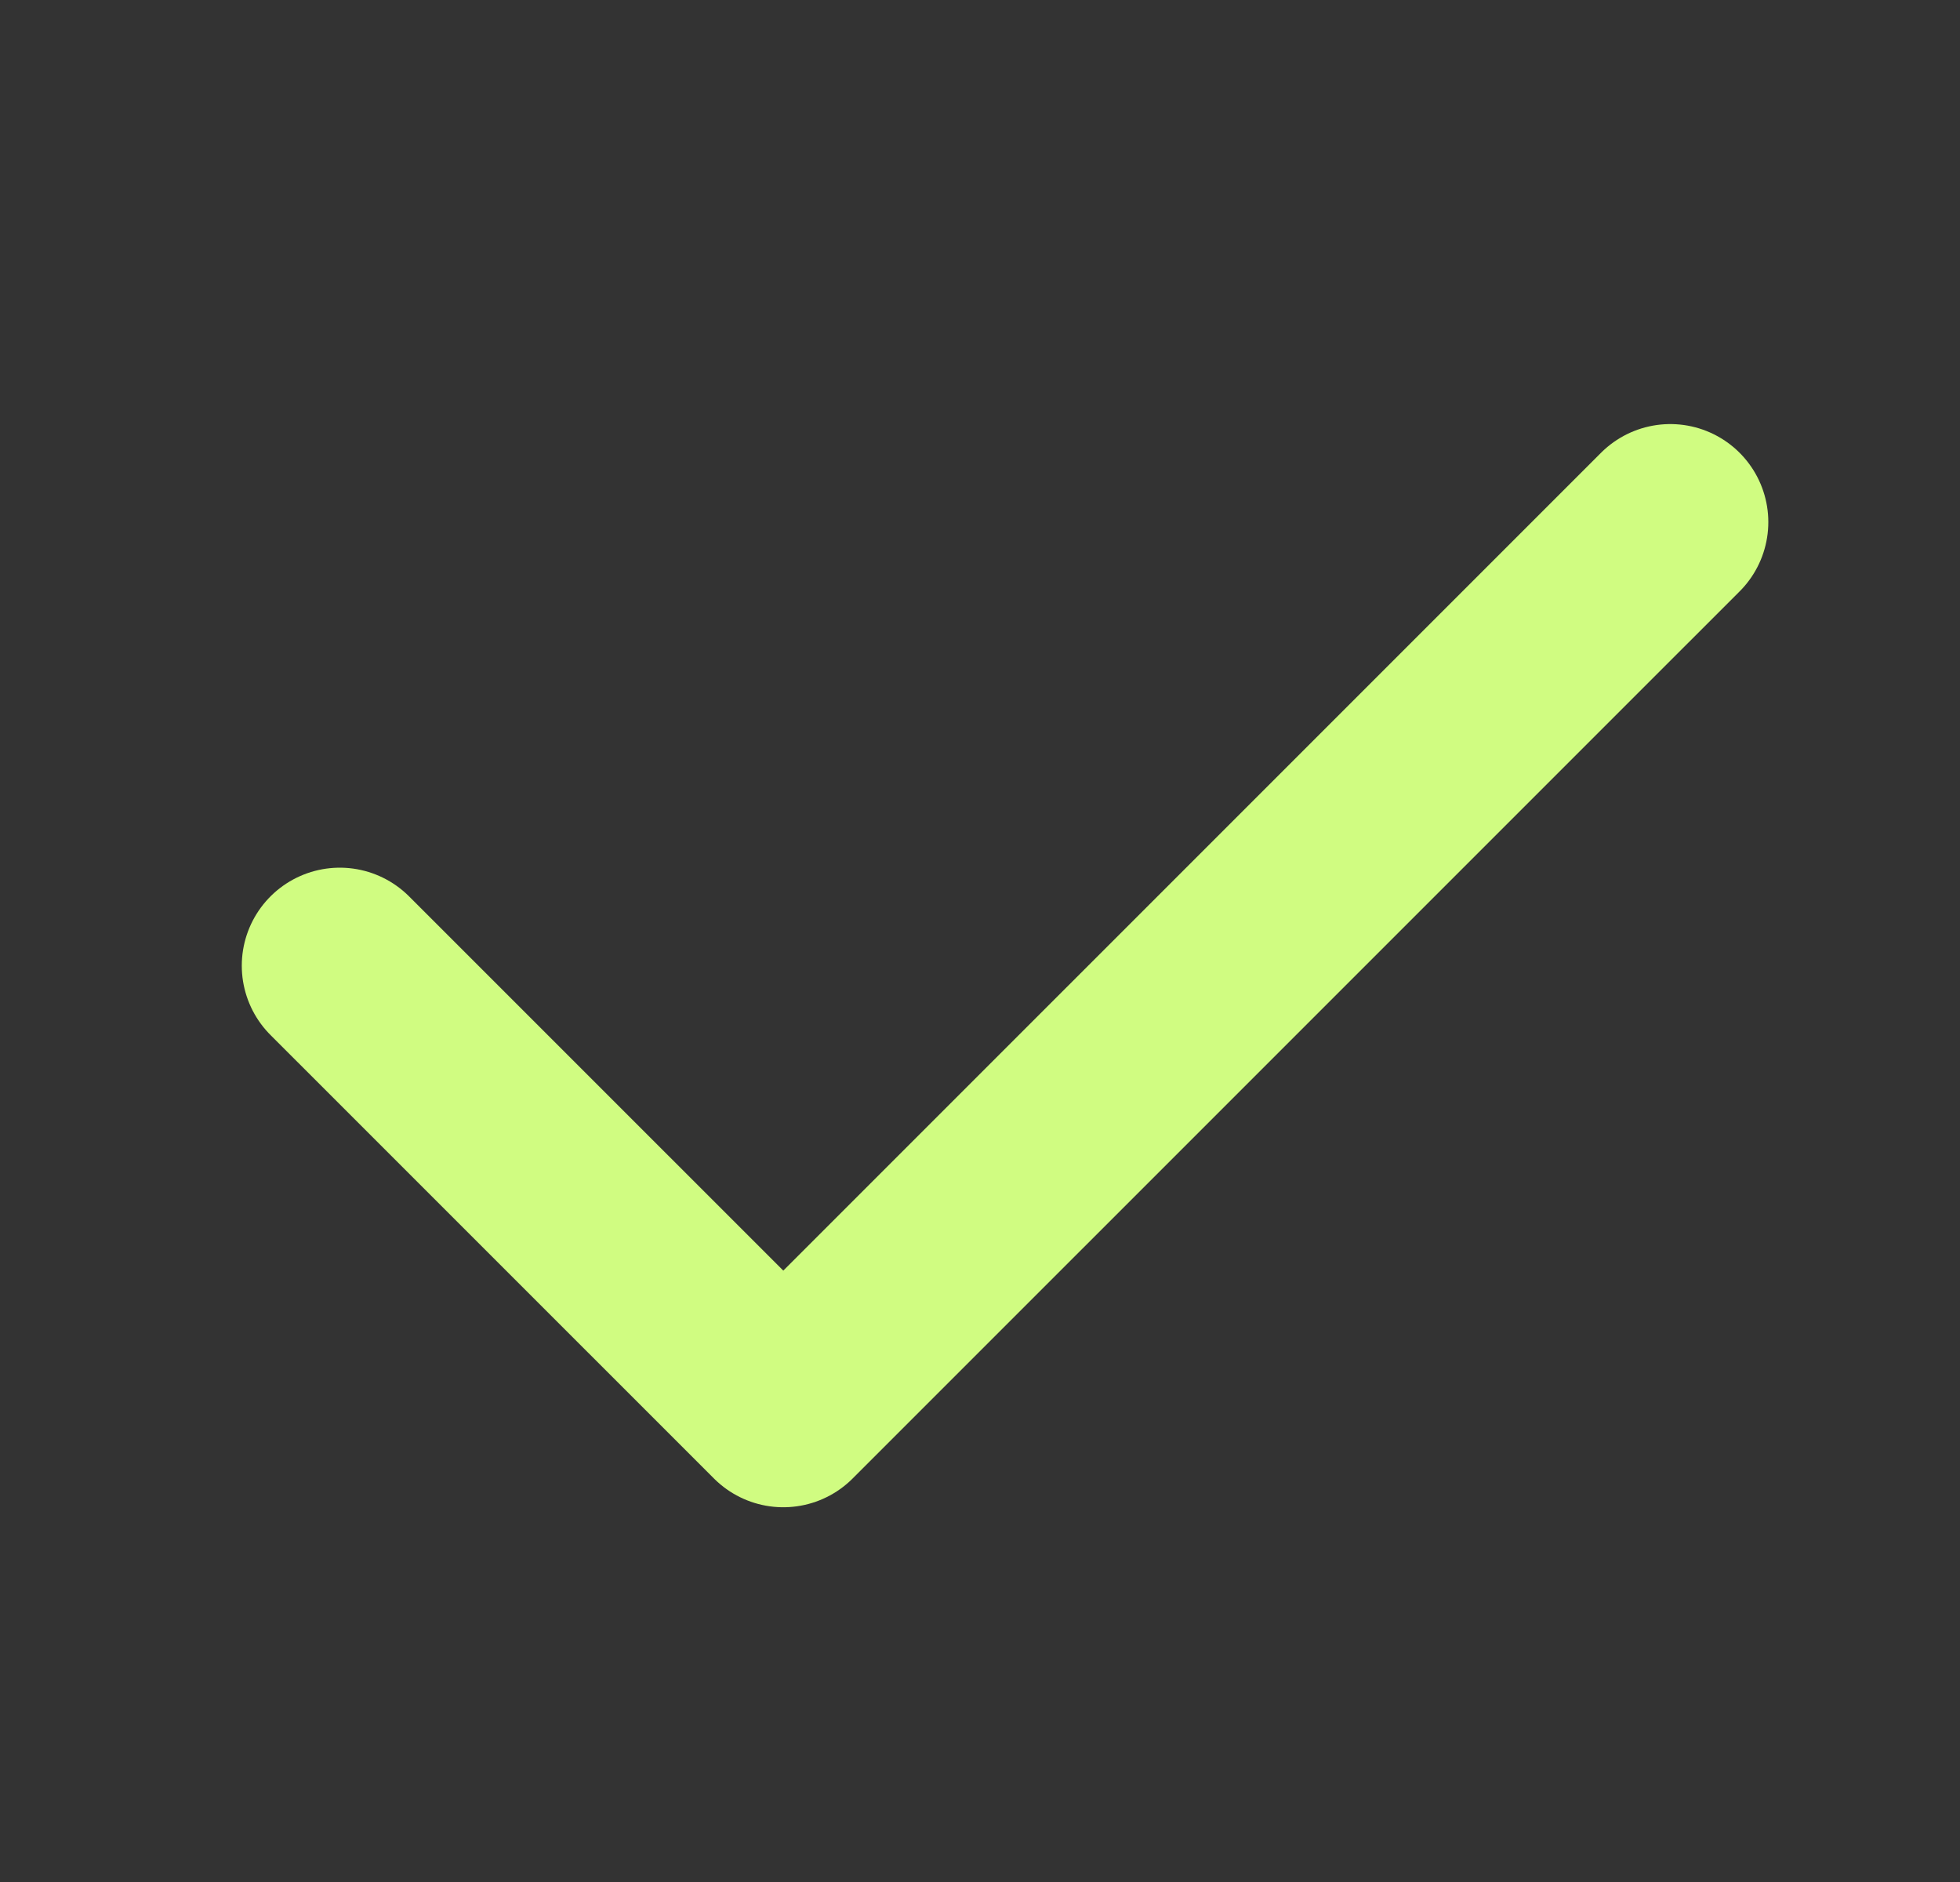
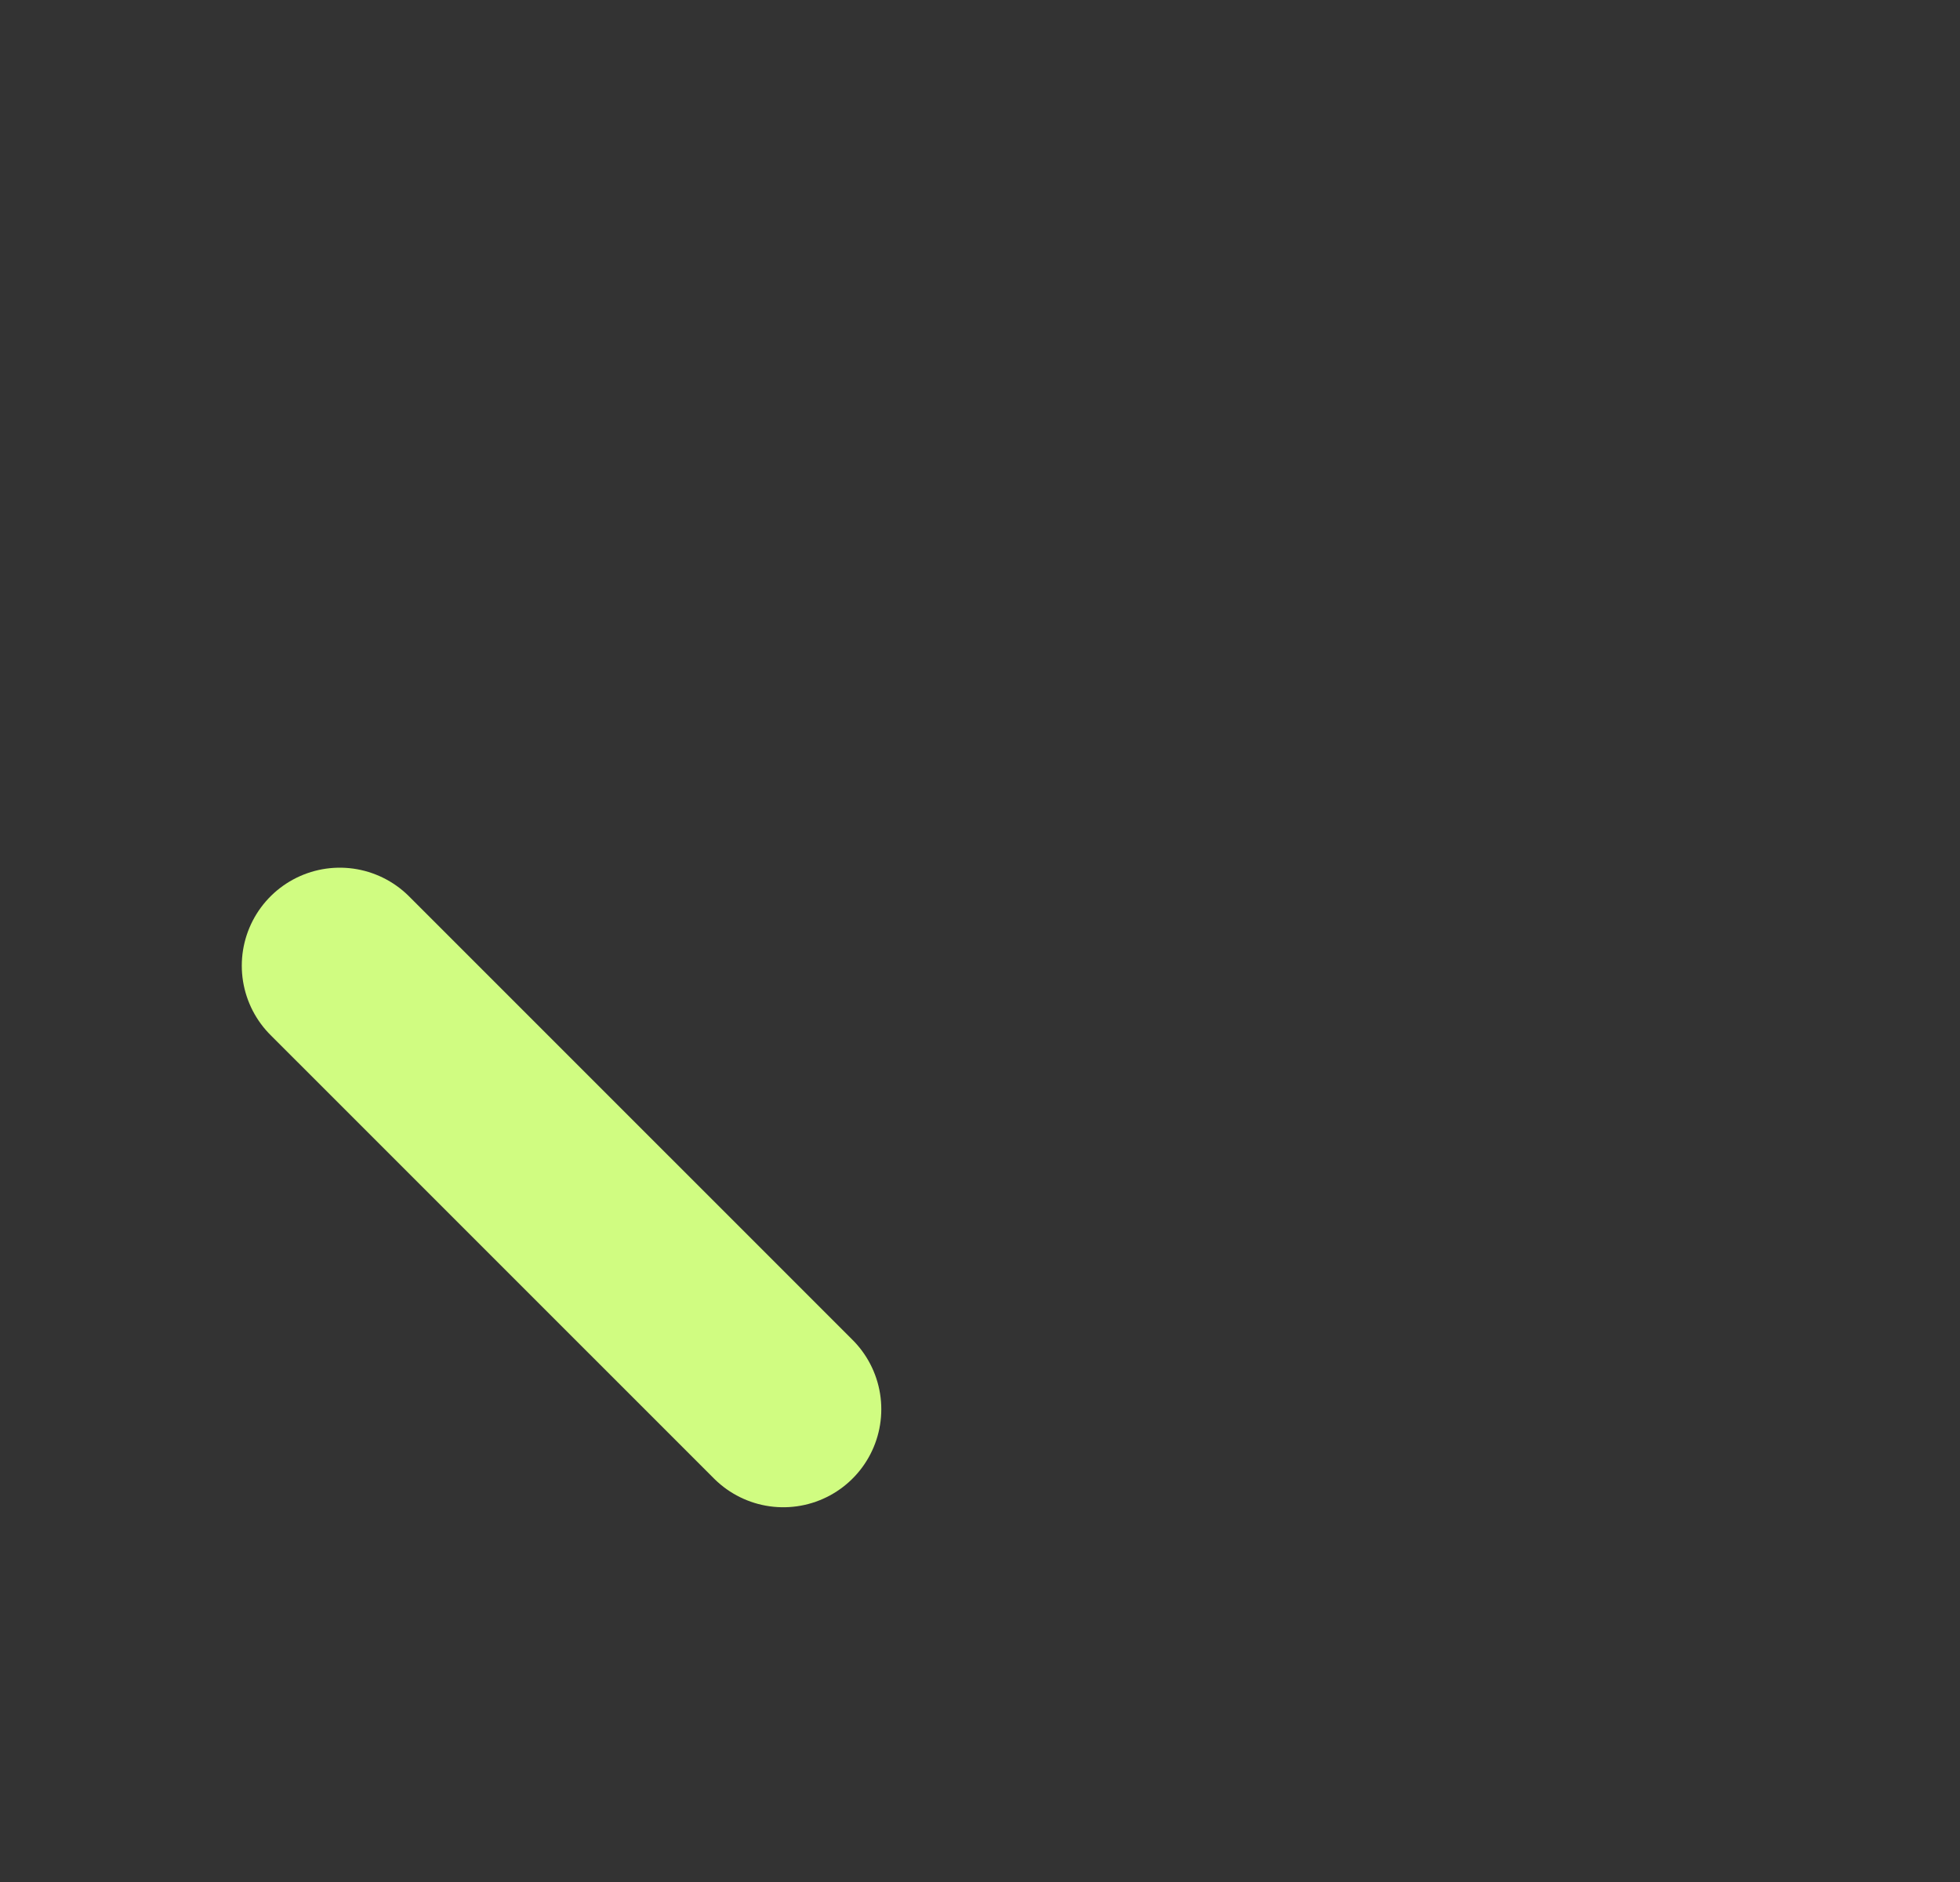
<svg xmlns="http://www.w3.org/2000/svg" width="25" height="24" viewBox="0 0 25 24" fill="none">
  <rect x="0" y="0" width="25" height="24" fill="#333333" stroke="none" />
-   <path d="M4.334 12.315L9.991 17.971L21.305 6.658" stroke="#D0FC81" stroke-width="2.5" stroke-linecap="round" stroke-linejoin="round" />
+   <path d="M4.334 12.315L9.991 17.971" stroke="#D0FC81" stroke-width="2.5" stroke-linecap="round" stroke-linejoin="round" />
</svg>